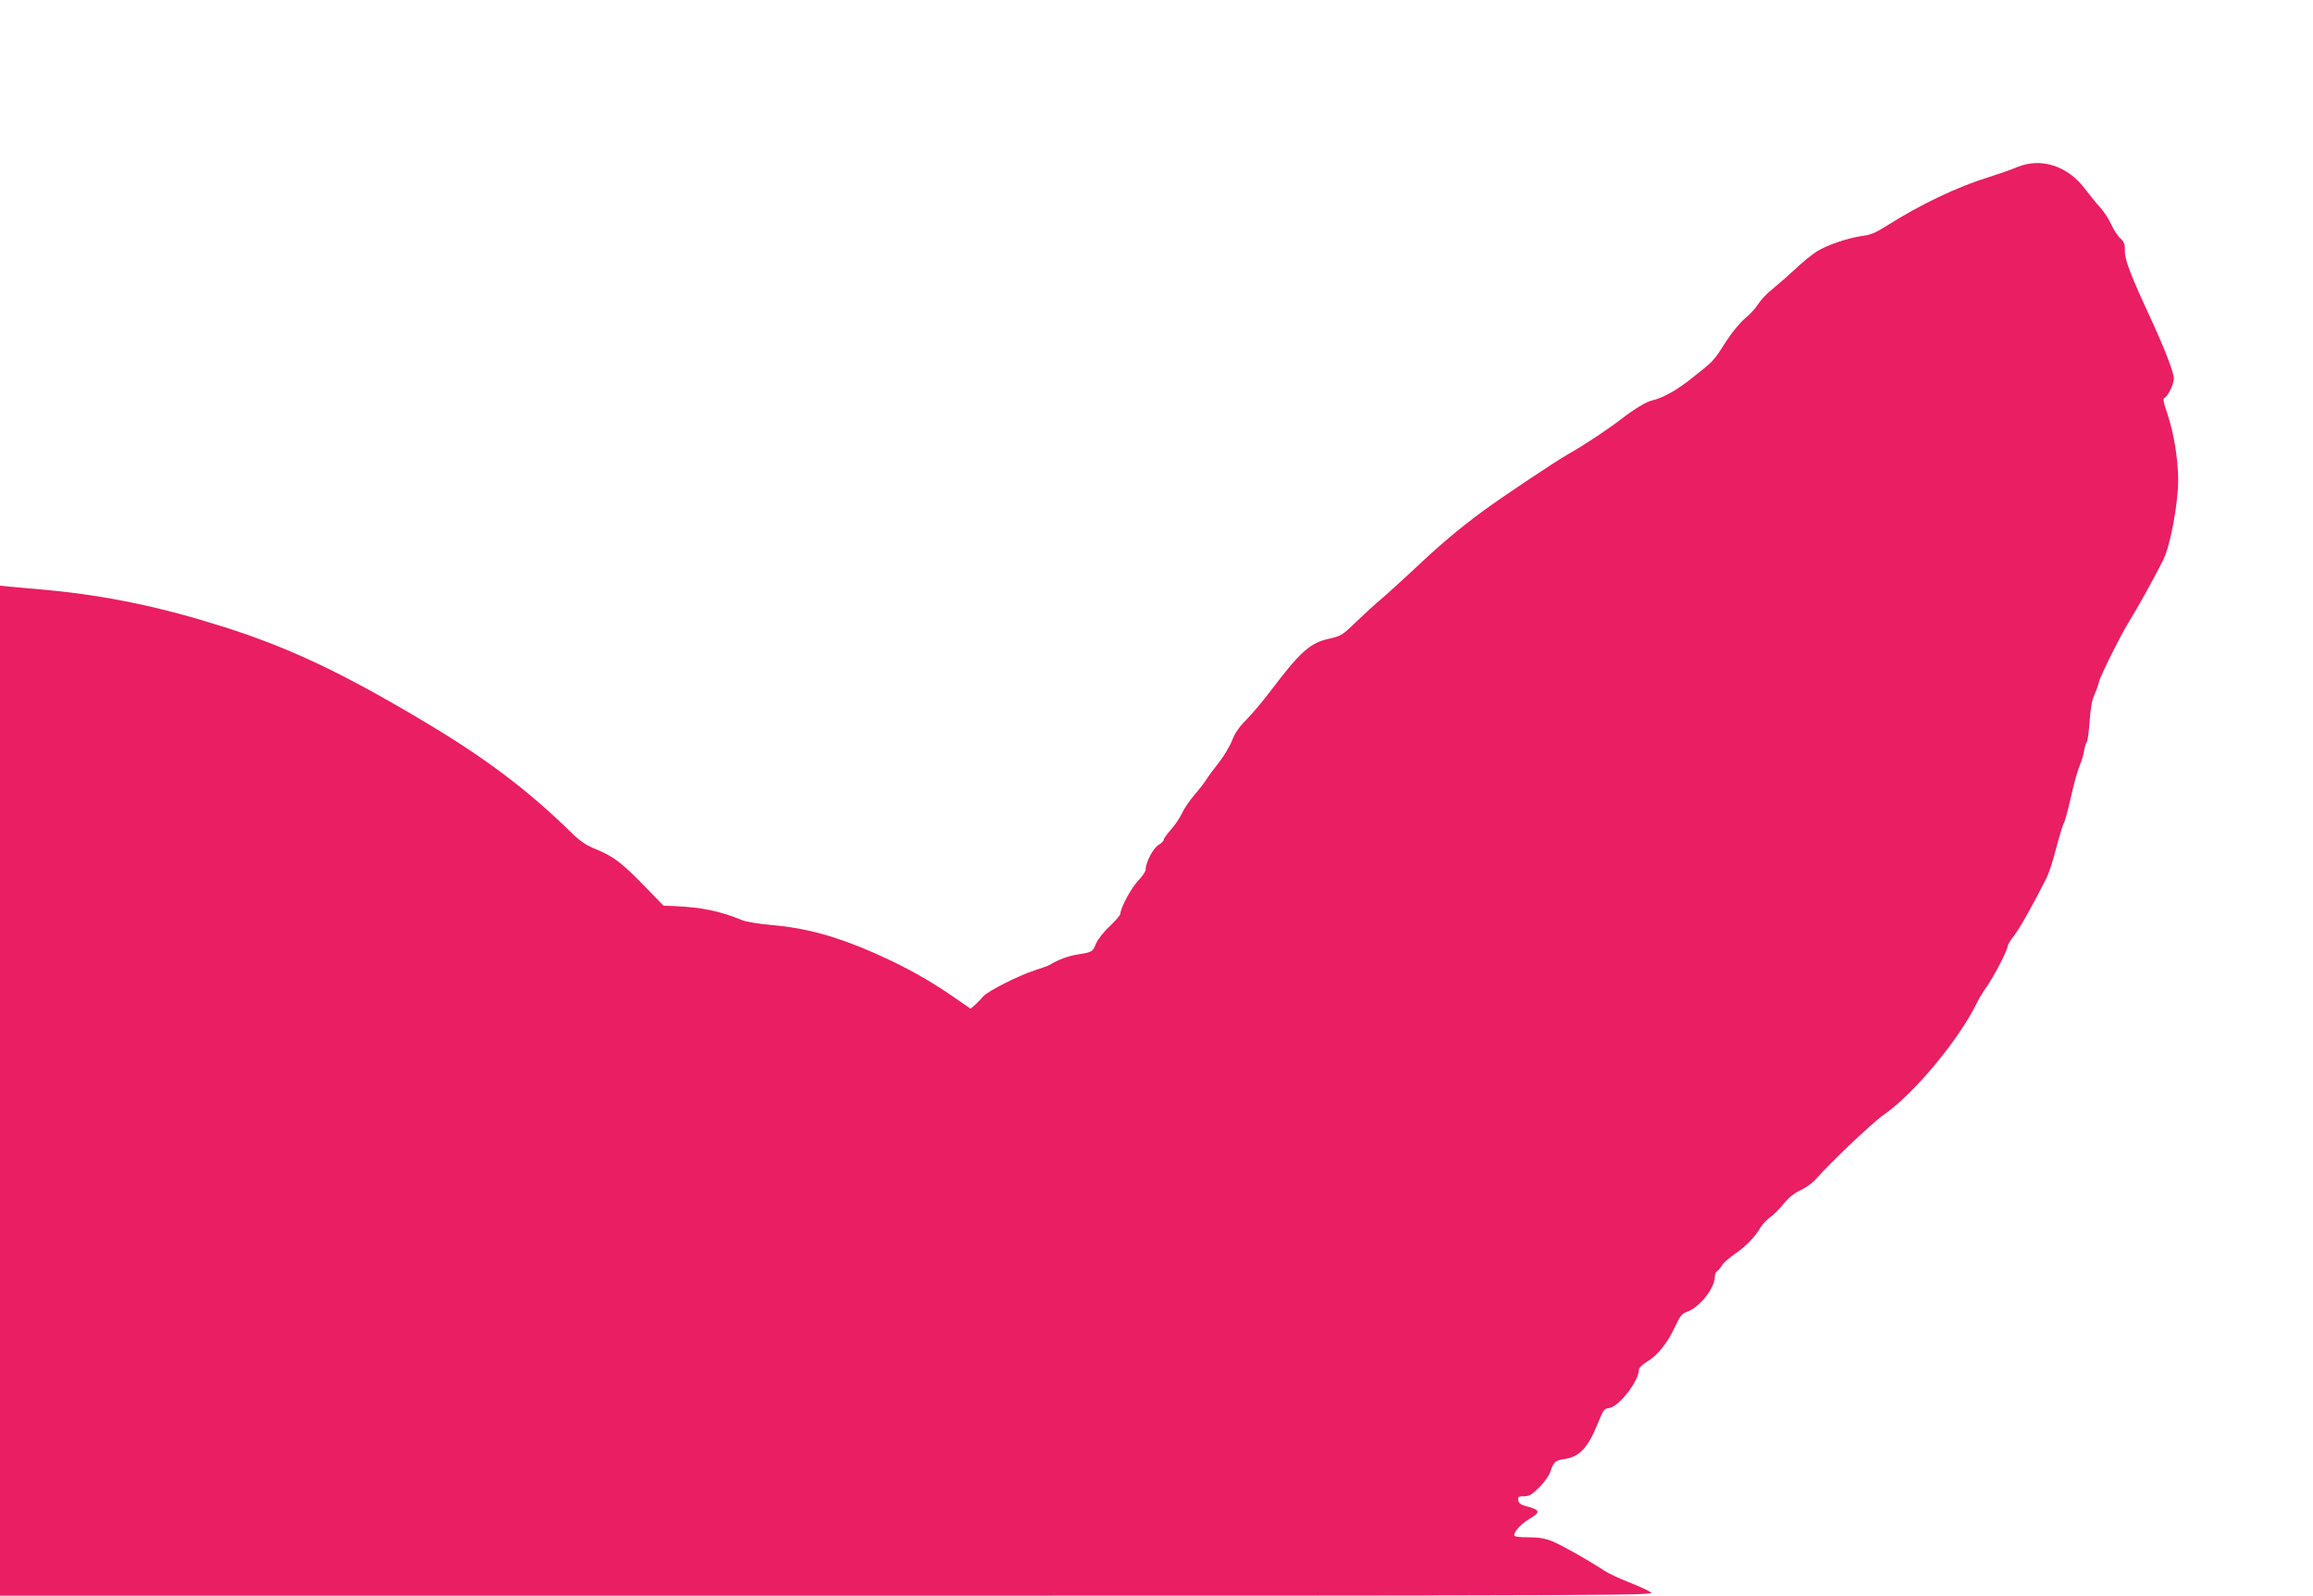
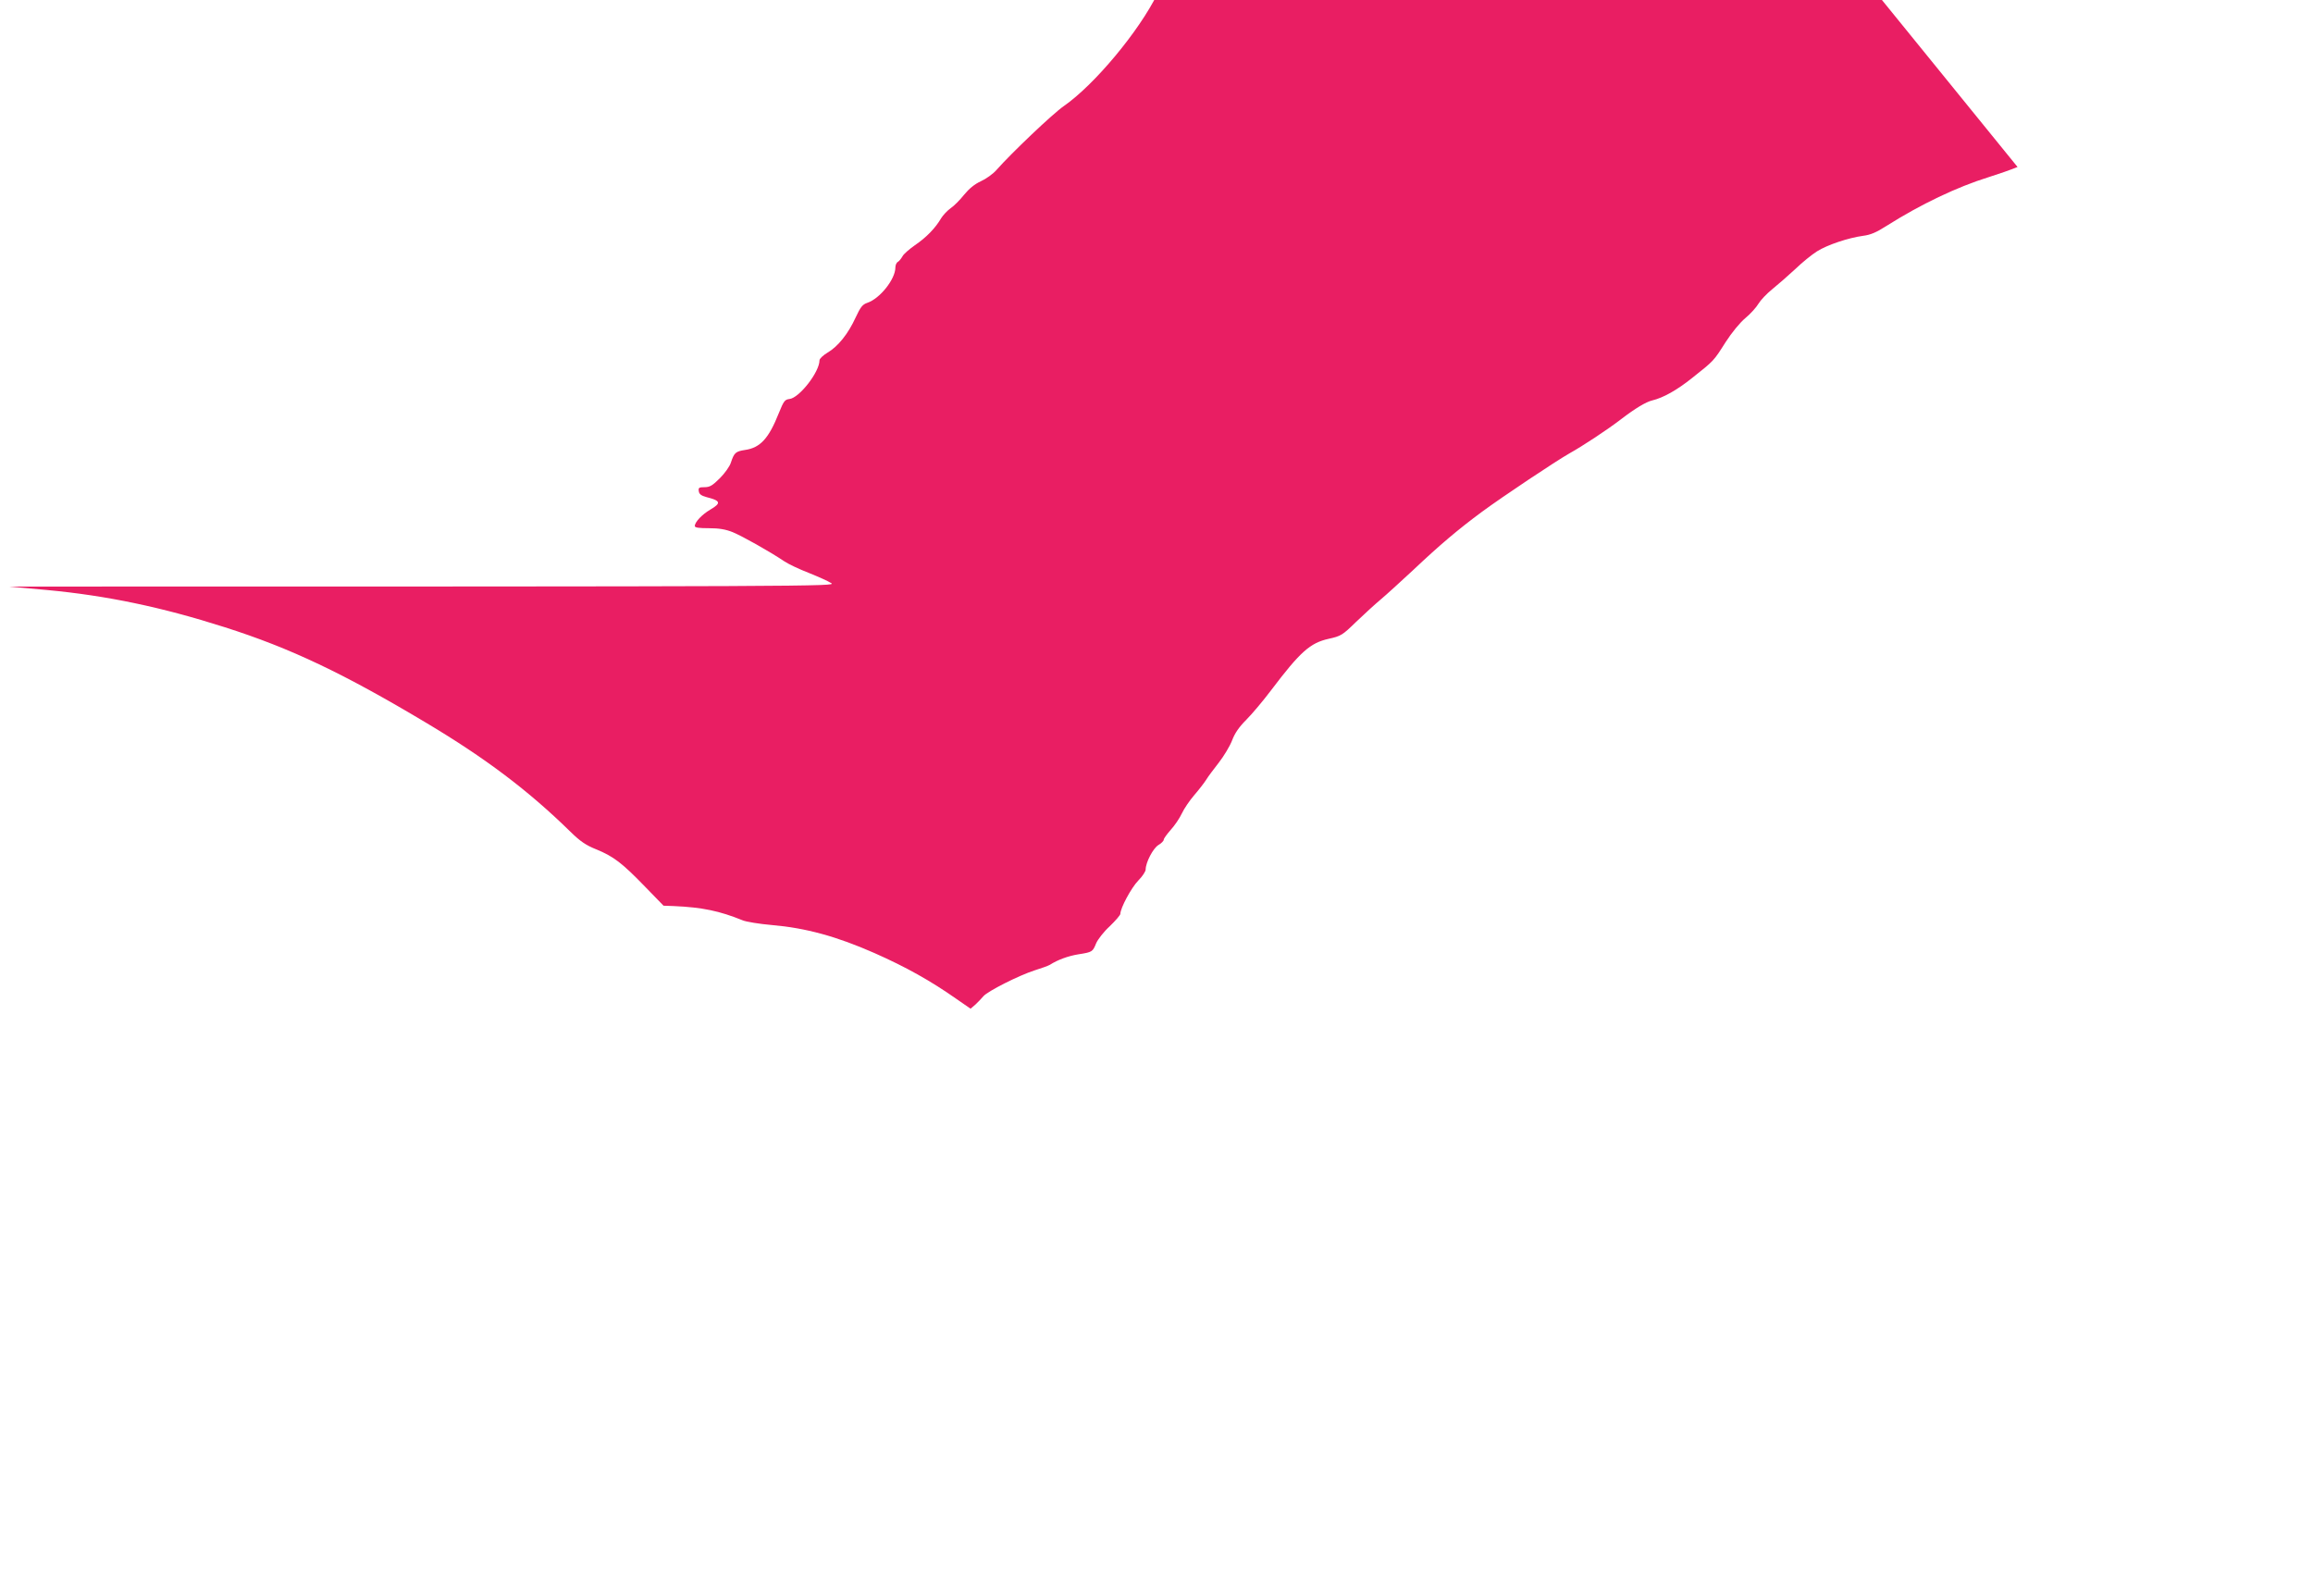
<svg xmlns="http://www.w3.org/2000/svg" version="1.0" width="1280pt" height="883pt" viewBox="0 0 1280 883" preserveAspectRatio="xMidYMid meet">
  <g transform="translate(0,883) scale(0.1,-0.1)" fill="#e91e63" stroke="none">
-     <path d="M11165 7906 c-33 -14 -105 -39 -159 -56 -177 -55 -376 -150 -566 -270 -56 -36 -89 -50 -130 -55 -81 -11 -198 -50 -255 -86 -27 -17 -82 -61 -120 -98 -39 -36 -96 -86 -127 -111 -31 -25 -65 -61 -77 -81 -11 -19 -43 -55 -72 -79 -30 -25 -76 -81 -110 -134 -66 -104 -63 -101 -184 -197 -85 -68 -160 -110 -222 -125 -34 -8 -94 -44 -171 -103 -78 -60 -215 -150 -287 -190 -77 -44 -364 -235 -485 -324 -131 -97 -233 -183 -380 -322 -69 -64 -150 -138 -180 -163 -30 -25 -91 -81 -135 -123 -76 -74 -84 -79 -152 -94 -103 -23 -157 -71 -319 -285 -43 -57 -105 -131 -137 -163 -41 -41 -64 -75 -79 -115 -12 -31 -45 -86 -73 -122 -28 -36 -60 -78 -70 -95 -10 -16 -40 -55 -66 -85 -26 -30 -57 -76 -69 -102 -12 -26 -40 -67 -61 -90 -21 -24 -39 -48 -39 -55 0 -6 -13 -20 -29 -29 -30 -18 -71 -97 -71 -136 0 -10 -18 -38 -41 -61 -38 -39 -99 -152 -99 -184 0 -7 -27 -38 -59 -69 -33 -30 -66 -73 -75 -94 -19 -47 -21 -49 -98 -61 -56 -9 -114 -30 -158 -58 -8 -5 -46 -19 -85 -31 -87 -28 -259 -115 -283 -143 -10 -12 -30 -33 -44 -46 l-27 -23 -78 54 c-144 101 -280 177 -454 254 -209 92 -380 139 -568 155 -69 6 -142 18 -161 26 -128 52 -223 72 -382 79 l-56 2 -104 107 c-125 129 -173 166 -269 205 -57 23 -88 44 -143 98 -234 229 -469 406 -799 603 -457 273 -749 412 -1113 528 -351 112 -654 175 -984 206 -91 8 -186 17 -212 19 l-48 5 0 -2794 0 -2795 4583 0 c4506 0 4582 1 4552 19 -16 11 -73 36 -125 57 -52 20 -113 49 -135 64 -82 55 -232 139 -285 161 -40 16 -76 22 -132 22 -55 0 -78 3 -78 12 0 22 40 64 86 91 61 36 58 49 -21 69 -30 8 -41 17 -43 33 -3 19 1 22 32 22 29 0 44 9 85 50 27 27 55 66 61 87 18 54 26 61 78 69 84 12 131 63 187 204 27 67 33 75 59 78 54 6 166 149 166 214 0 9 20 28 45 43 57 33 114 104 155 194 27 58 38 72 64 81 70 23 156 131 156 196 0 13 6 27 14 31 7 4 18 18 25 30 6 13 38 40 69 62 62 42 113 94 145 149 11 18 35 43 53 56 18 12 51 45 74 74 28 34 58 59 93 75 29 13 68 41 87 63 81 92 310 310 372 353 170 118 417 415 518 621 12 25 37 66 56 92 38 54 114 201 114 221 0 8 16 35 36 60 32 41 104 169 179 318 13 25 38 101 55 170 18 68 37 129 42 136 5 7 22 70 38 140 15 70 37 149 48 174 11 25 22 62 25 83 3 20 9 42 15 49 5 6 12 59 16 117 5 70 13 118 26 145 10 22 22 54 25 70 8 35 124 267 170 340 38 60 147 256 186 336 40 80 83 314 83 444 -1 121 -25 262 -61 369 -21 59 -24 81 -15 84 17 5 52 76 52 106 0 34 -46 154 -120 316 -121 261 -152 342 -151 391 1 37 -4 50 -25 70 -15 13 -37 47 -50 76 -13 29 -40 71 -61 94 -21 23 -60 71 -88 108 -95 124 -241 170 -370 117z" />
+     <path d="M11165 7906 c-33 -14 -105 -39 -159 -56 -177 -55 -376 -150 -566 -270 -56 -36 -89 -50 -130 -55 -81 -11 -198 -50 -255 -86 -27 -17 -82 -61 -120 -98 -39 -36 -96 -86 -127 -111 -31 -25 -65 -61 -77 -81 -11 -19 -43 -55 -72 -79 -30 -25 -76 -81 -110 -134 -66 -104 -63 -101 -184 -197 -85 -68 -160 -110 -222 -125 -34 -8 -94 -44 -171 -103 -78 -60 -215 -150 -287 -190 -77 -44 -364 -235 -485 -324 -131 -97 -233 -183 -380 -322 -69 -64 -150 -138 -180 -163 -30 -25 -91 -81 -135 -123 -76 -74 -84 -79 -152 -94 -103 -23 -157 -71 -319 -285 -43 -57 -105 -131 -137 -163 -41 -41 -64 -75 -79 -115 -12 -31 -45 -86 -73 -122 -28 -36 -60 -78 -70 -95 -10 -16 -40 -55 -66 -85 -26 -30 -57 -76 -69 -102 -12 -26 -40 -67 -61 -90 -21 -24 -39 -48 -39 -55 0 -6 -13 -20 -29 -29 -30 -18 -71 -97 -71 -136 0 -10 -18 -38 -41 -61 -38 -39 -99 -152 -99 -184 0 -7 -27 -38 -59 -69 -33 -30 -66 -73 -75 -94 -19 -47 -21 -49 -98 -61 -56 -9 -114 -30 -158 -58 -8 -5 -46 -19 -85 -31 -87 -28 -259 -115 -283 -143 -10 -12 -30 -33 -44 -46 l-27 -23 -78 54 c-144 101 -280 177 -454 254 -209 92 -380 139 -568 155 -69 6 -142 18 -161 26 -128 52 -223 72 -382 79 l-56 2 -104 107 c-125 129 -173 166 -269 205 -57 23 -88 44 -143 98 -234 229 -469 406 -799 603 -457 273 -749 412 -1113 528 -351 112 -654 175 -984 206 -91 8 -186 17 -212 19 c4506 0 4582 1 4552 19 -16 11 -73 36 -125 57 -52 20 -113 49 -135 64 -82 55 -232 139 -285 161 -40 16 -76 22 -132 22 -55 0 -78 3 -78 12 0 22 40 64 86 91 61 36 58 49 -21 69 -30 8 -41 17 -43 33 -3 19 1 22 32 22 29 0 44 9 85 50 27 27 55 66 61 87 18 54 26 61 78 69 84 12 131 63 187 204 27 67 33 75 59 78 54 6 166 149 166 214 0 9 20 28 45 43 57 33 114 104 155 194 27 58 38 72 64 81 70 23 156 131 156 196 0 13 6 27 14 31 7 4 18 18 25 30 6 13 38 40 69 62 62 42 113 94 145 149 11 18 35 43 53 56 18 12 51 45 74 74 28 34 58 59 93 75 29 13 68 41 87 63 81 92 310 310 372 353 170 118 417 415 518 621 12 25 37 66 56 92 38 54 114 201 114 221 0 8 16 35 36 60 32 41 104 169 179 318 13 25 38 101 55 170 18 68 37 129 42 136 5 7 22 70 38 140 15 70 37 149 48 174 11 25 22 62 25 83 3 20 9 42 15 49 5 6 12 59 16 117 5 70 13 118 26 145 10 22 22 54 25 70 8 35 124 267 170 340 38 60 147 256 186 336 40 80 83 314 83 444 -1 121 -25 262 -61 369 -21 59 -24 81 -15 84 17 5 52 76 52 106 0 34 -46 154 -120 316 -121 261 -152 342 -151 391 1 37 -4 50 -25 70 -15 13 -37 47 -50 76 -13 29 -40 71 -61 94 -21 23 -60 71 -88 108 -95 124 -241 170 -370 117z" />
  </g>
</svg>